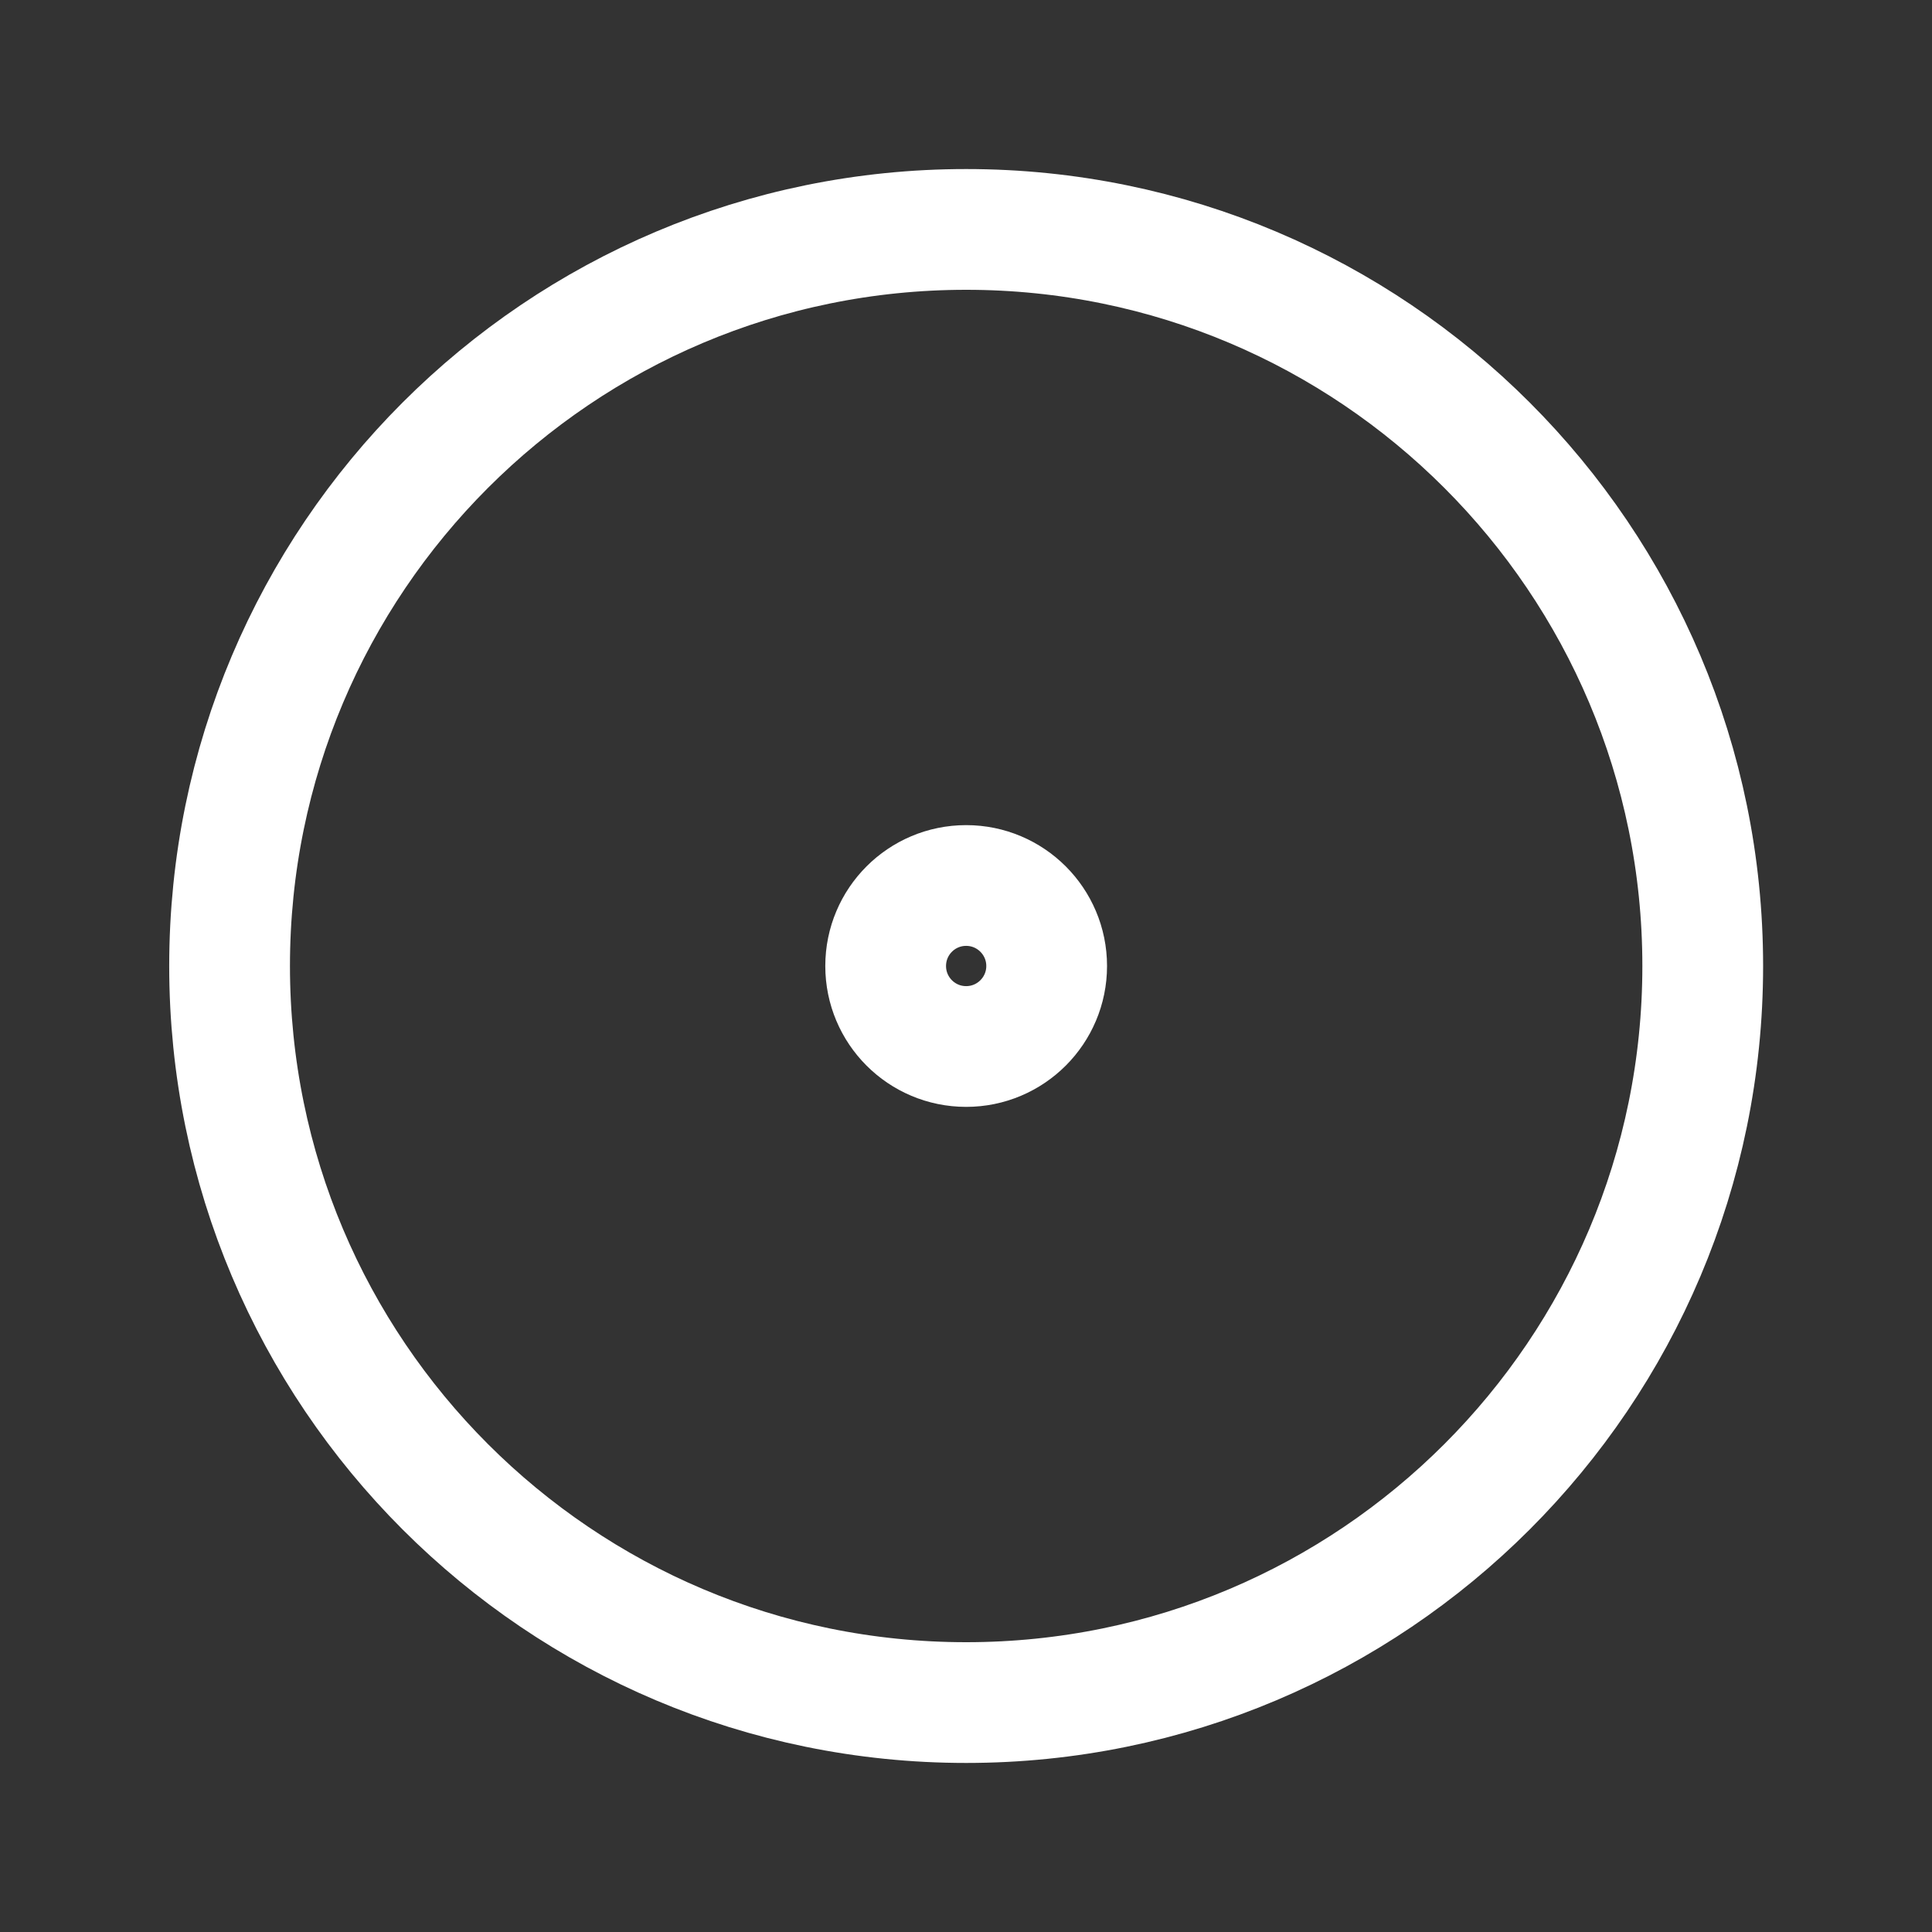
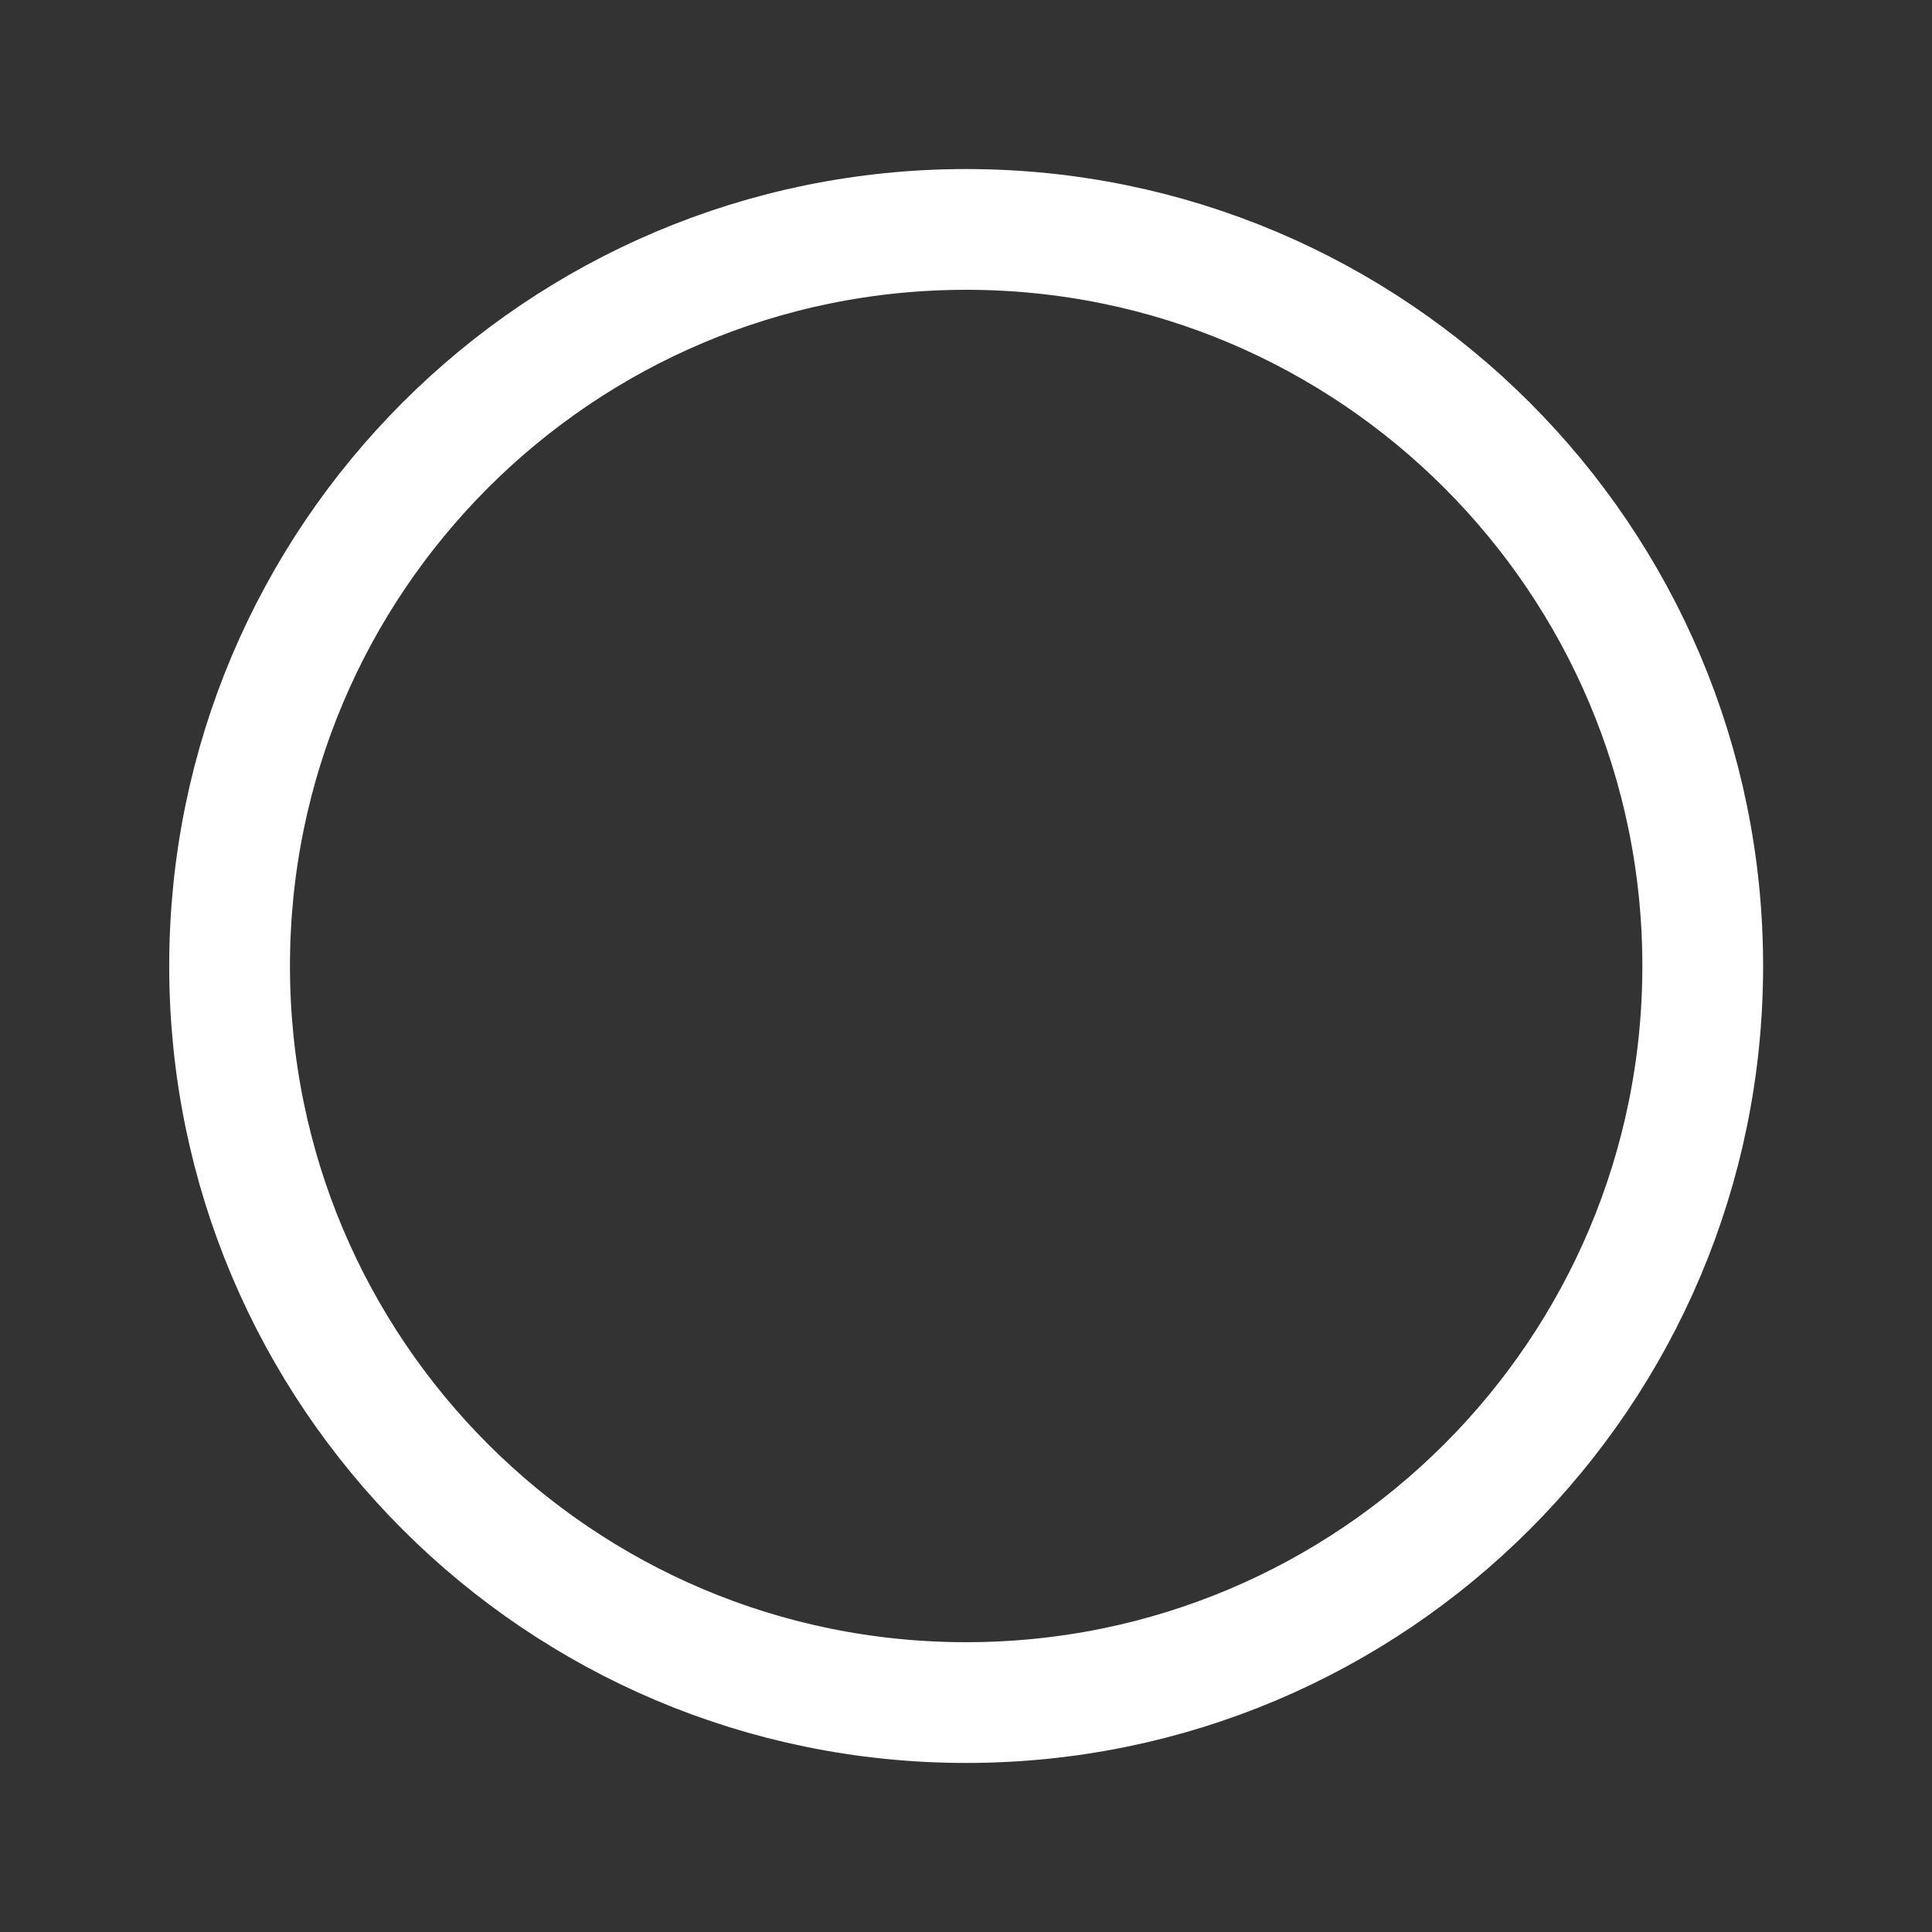
<svg xmlns="http://www.w3.org/2000/svg" width="24" height="24" viewBox="0 0 24 24" fill="none">
  <rect x="0" y="0" width="24" height="24" fill="#333333" stroke="none" />
  <path d="M2.852 12C2.852 17.053 6.948 21.15 12.002 21.15C17.055 21.15 21.152 17.053 21.152 12C21.152 6.947 17.055 2.85 12.002 2.85C6.948 2.85 2.852 6.947 2.852 12Z" stroke="white" stroke-width="1.5" stroke-linecap="round" stroke-linejoin="round" />
-   <path d="M12.002 13C12.554 13 13.002 12.552 13.002 12C13.002 11.448 12.554 11 12.002 11C11.449 11 11.002 11.448 11.002 12C11.002 12.552 11.449 13 12.002 13Z" stroke="white" stroke-width="1.5" stroke-linecap="round" stroke-linejoin="round" />
</svg>